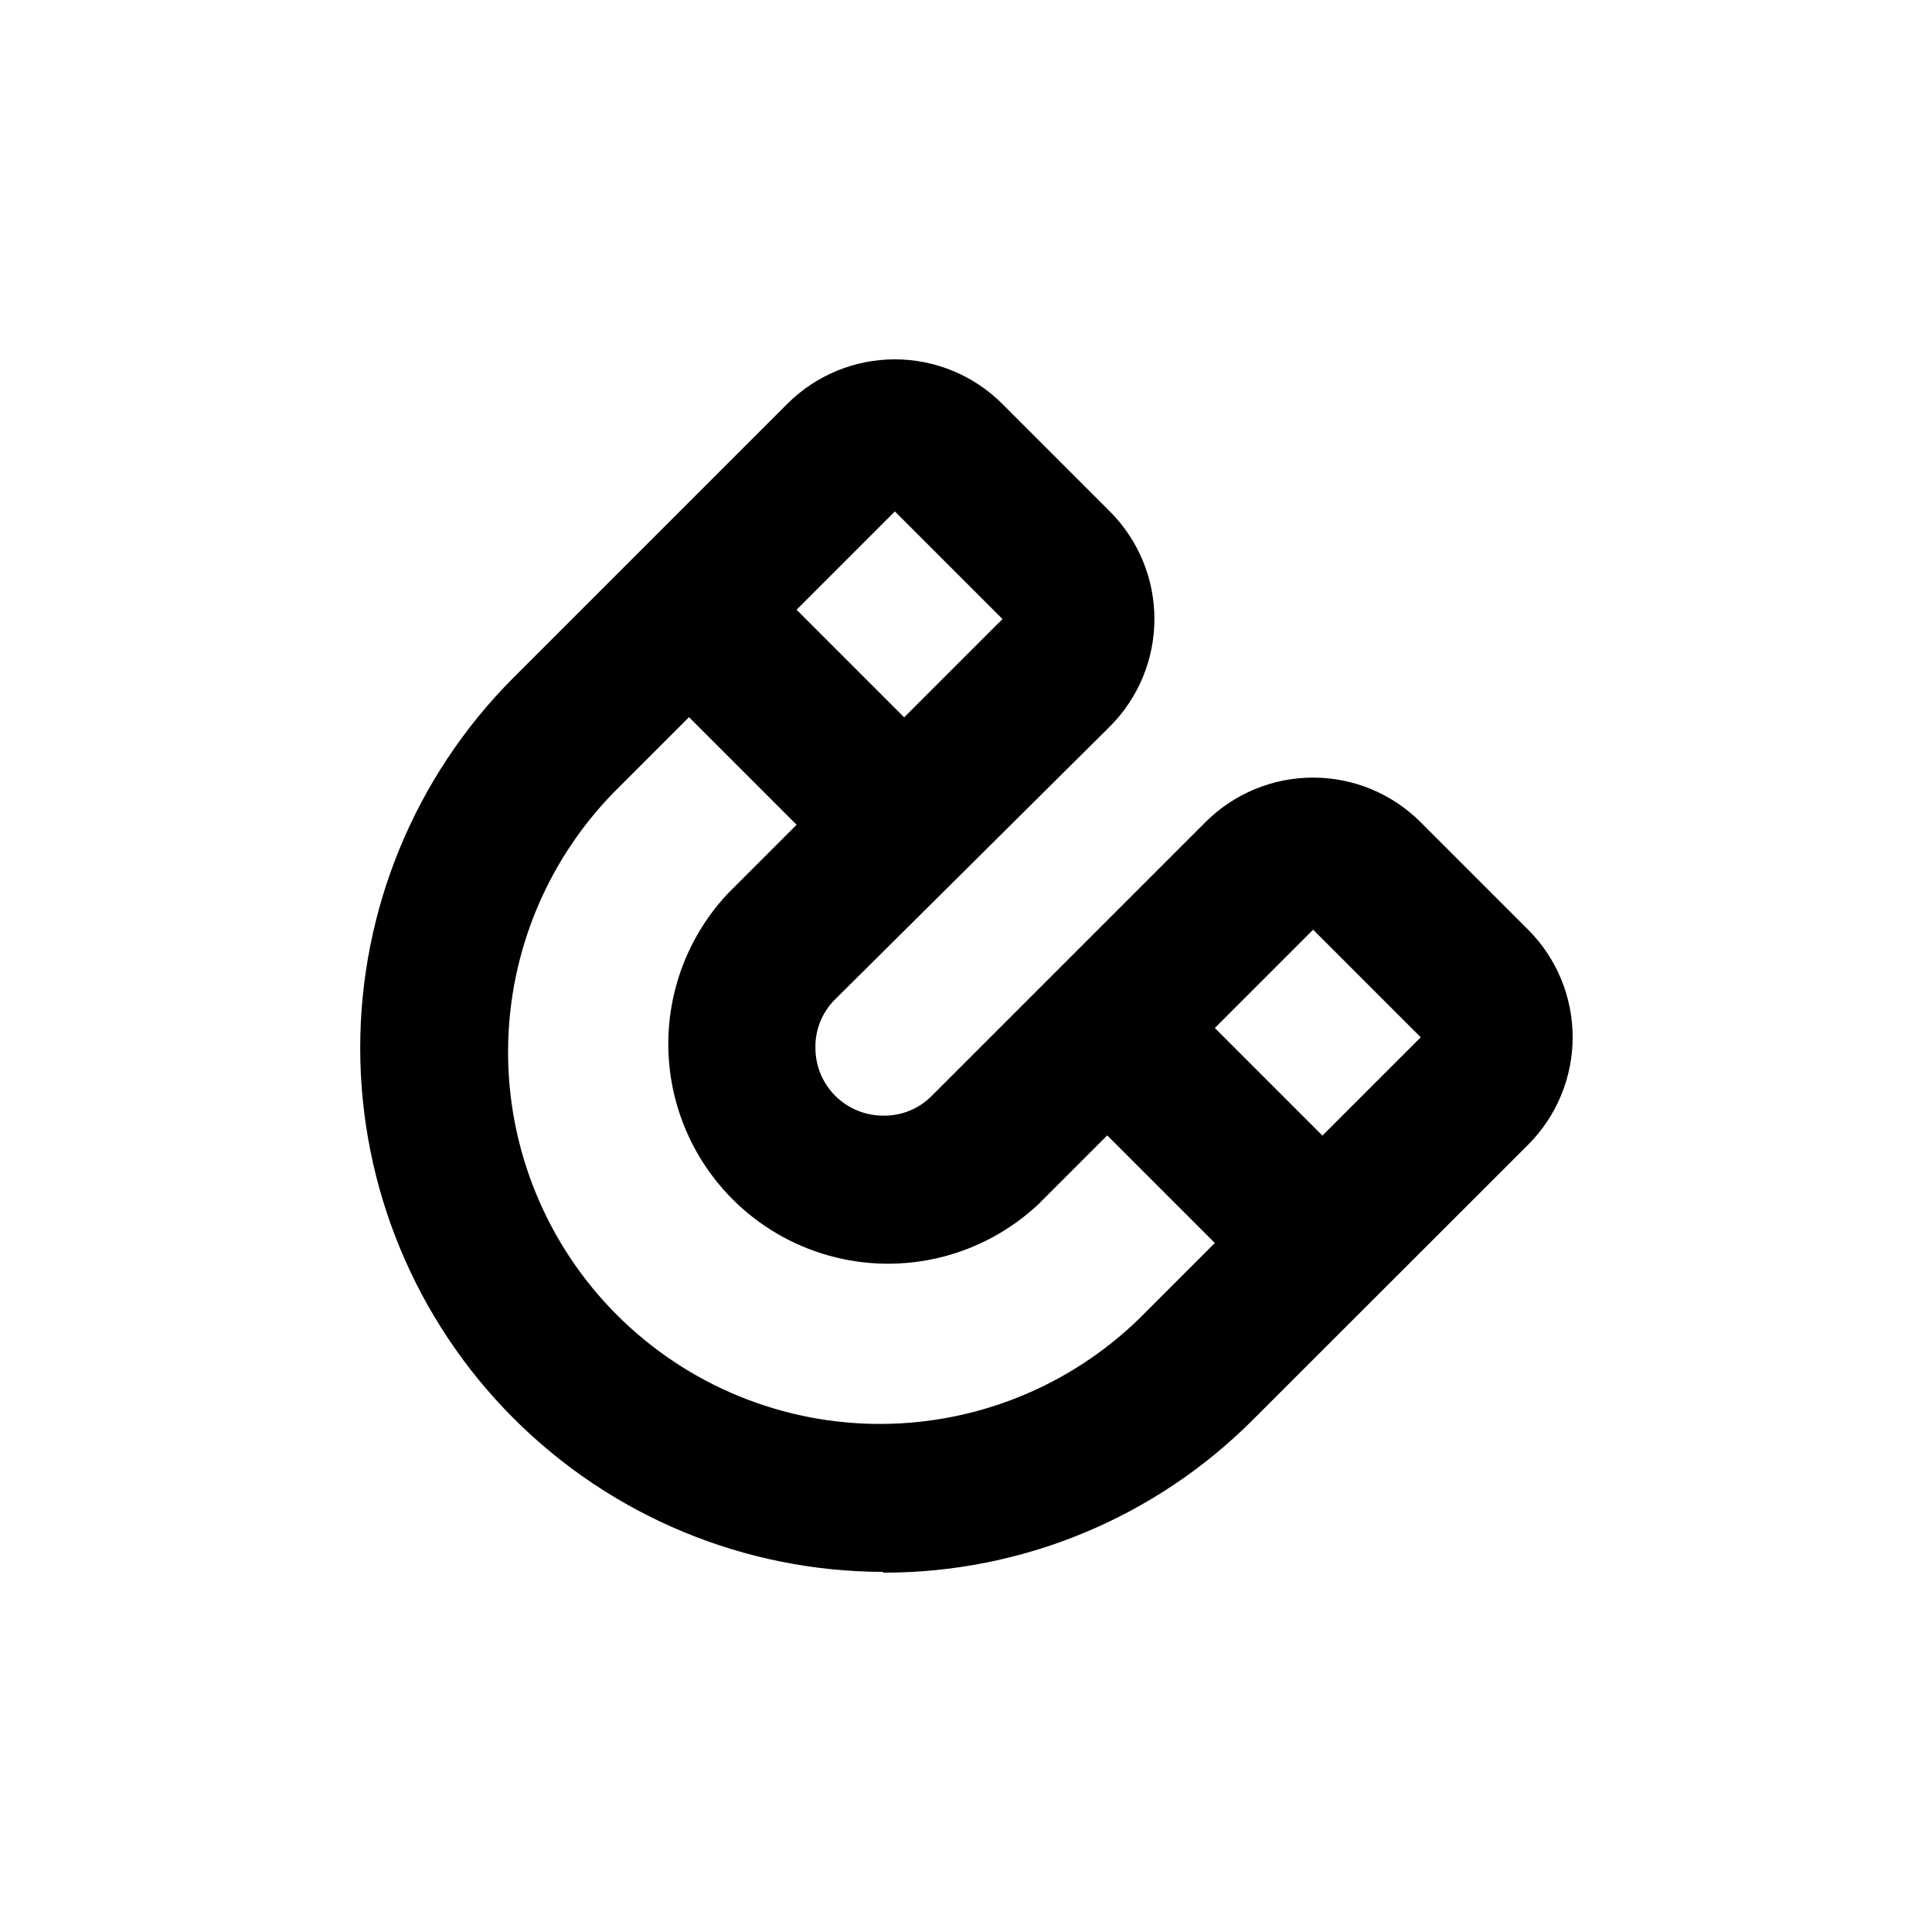
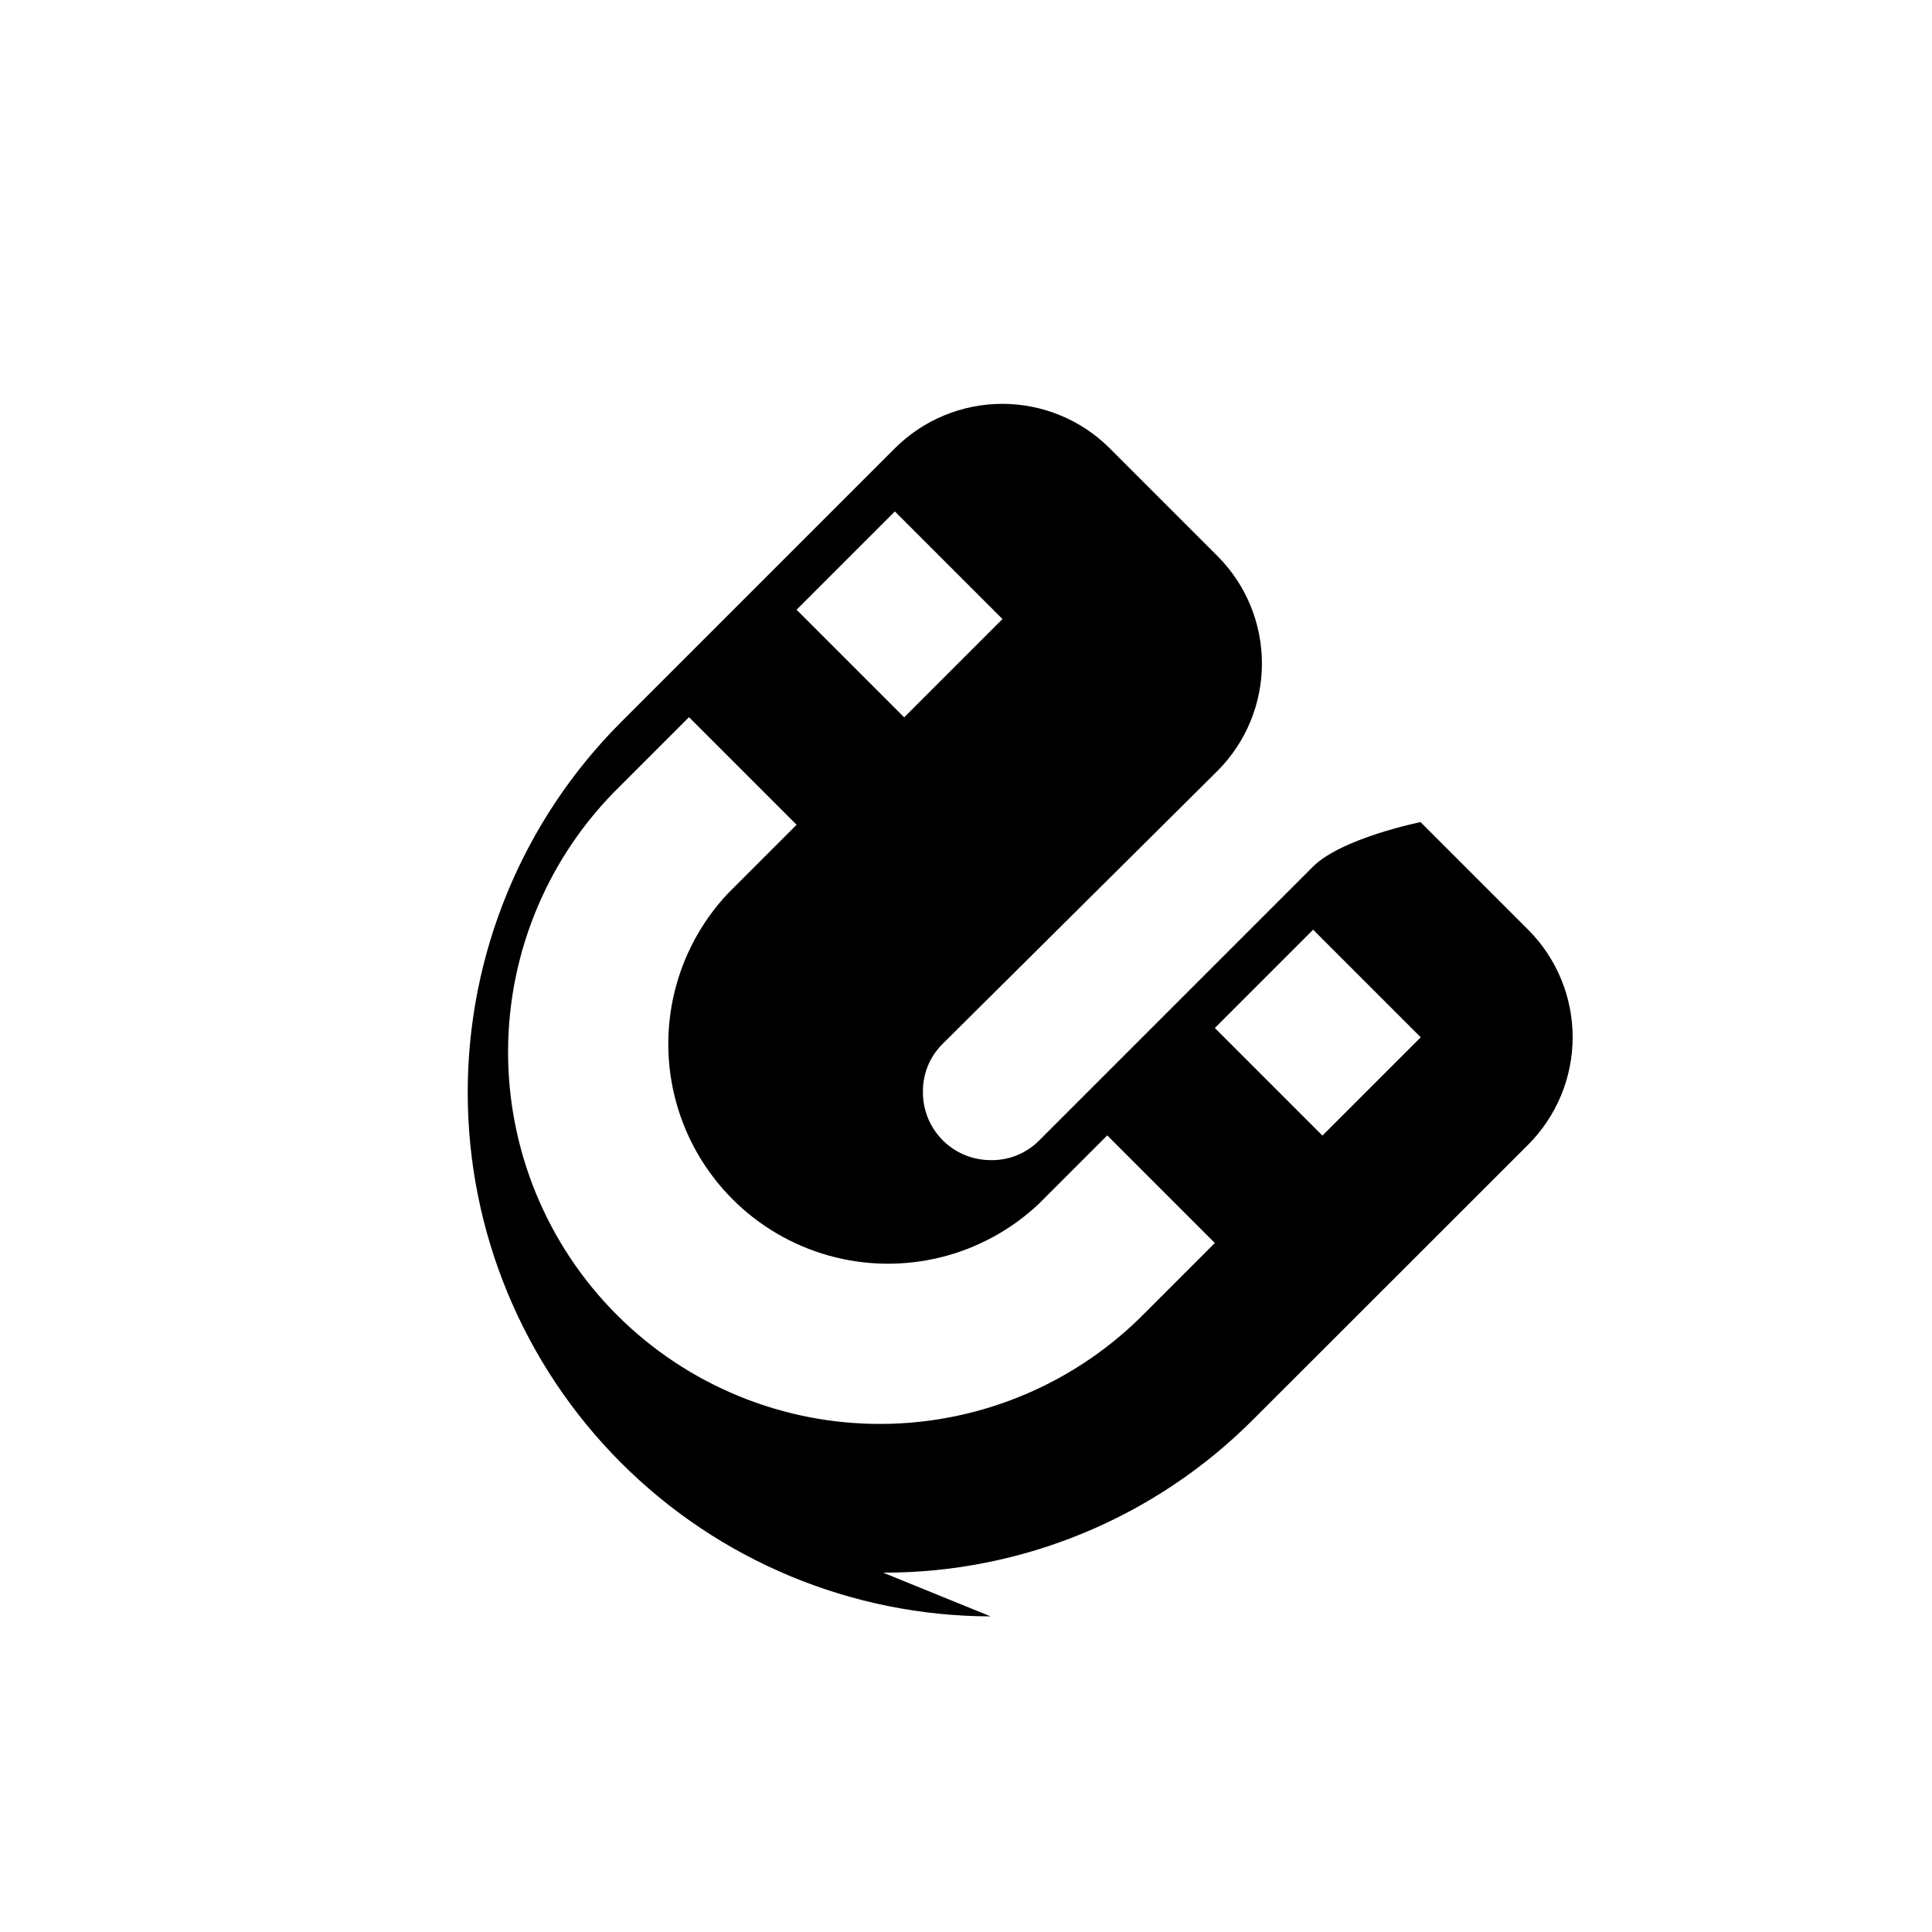
<svg xmlns="http://www.w3.org/2000/svg" fill="#000000" width="800px" height="800px" version="1.1" viewBox="144 144 512 512">
-   <path d="m378.03 560.77c36.832 0.09 72.168-14.547 98.145-40.66l72.801-72.75c7.551-7.559 11.793-17.805 11.793-28.488 0-10.688-4.242-20.934-11.793-28.492l-28.516-28.516c-7.559-7.551-17.809-11.793-28.492-11.793s-20.934 4.242-28.492 11.793l-72.75 72.75c-3.379 3.324-7.957 5.141-12.695 5.039-4.754 0-9.316-1.891-12.68-5.254-3.363-3.363-5.254-7.926-5.254-12.684-0.102-4.734 1.715-9.312 5.039-12.695l73-72.496c7.555-7.559 11.797-17.805 11.797-28.492 0-10.684-4.242-20.934-11.797-28.488l-28.516-28.516c-7.559-7.555-17.805-11.797-28.492-11.797-10.684 0-20.93 4.242-28.488 11.797l-72.75 72.75c-25.926 26.051-40.465 61.32-40.43 98.074 0.035 36.754 14.645 71.992 40.617 97.996 25.977 26 61.199 40.645 97.953 40.719zm113.96-170.39 28.516 28.516-26.047 26.047-28.516-28.516zm-110.84-110.84 28.516 28.516-26.047 26.047-28.516-28.516zm-72.797 72.754 18.238-18.238 28.516 28.516-18.238 18.238c-13.934 14.852-19.098 35.902-13.617 55.52 5.481 19.613 20.805 34.941 40.422 40.422 19.613 5.477 40.664 0.312 55.52-13.621l18.238-18.238 28.516 28.516-18.238 18.238c-18.402 18.852-43.582 29.551-69.926 29.707-26.34 0.16-51.648-10.234-70.277-28.859-18.625-18.625-29.02-43.938-28.859-70.277 0.156-26.34 10.855-51.523 29.707-69.922z" />
+   <path d="m378.03 560.77c36.832 0.09 72.168-14.547 98.145-40.66l72.801-72.75c7.551-7.559 11.793-17.805 11.793-28.488 0-10.688-4.242-20.934-11.793-28.492l-28.516-28.516s-20.934 4.242-28.492 11.793l-72.75 72.75c-3.379 3.324-7.957 5.141-12.695 5.039-4.754 0-9.316-1.891-12.68-5.254-3.363-3.363-5.254-7.926-5.254-12.684-0.102-4.734 1.715-9.312 5.039-12.695l73-72.496c7.555-7.559 11.797-17.805 11.797-28.492 0-10.684-4.242-20.934-11.797-28.488l-28.516-28.516c-7.559-7.555-17.805-11.797-28.492-11.797-10.684 0-20.93 4.242-28.488 11.797l-72.75 72.75c-25.926 26.051-40.465 61.32-40.43 98.074 0.035 36.754 14.645 71.992 40.617 97.996 25.977 26 61.199 40.645 97.953 40.719zm113.96-170.39 28.516 28.516-26.047 26.047-28.516-28.516zm-110.84-110.84 28.516 28.516-26.047 26.047-28.516-28.516zm-72.797 72.754 18.238-18.238 28.516 28.516-18.238 18.238c-13.934 14.852-19.098 35.902-13.617 55.52 5.481 19.613 20.805 34.941 40.422 40.422 19.613 5.477 40.664 0.312 55.52-13.621l18.238-18.238 28.516 28.516-18.238 18.238c-18.402 18.852-43.582 29.551-69.926 29.707-26.34 0.16-51.648-10.234-70.277-28.859-18.625-18.625-29.02-43.938-28.859-70.277 0.156-26.34 10.855-51.523 29.707-69.922z" />
</svg>